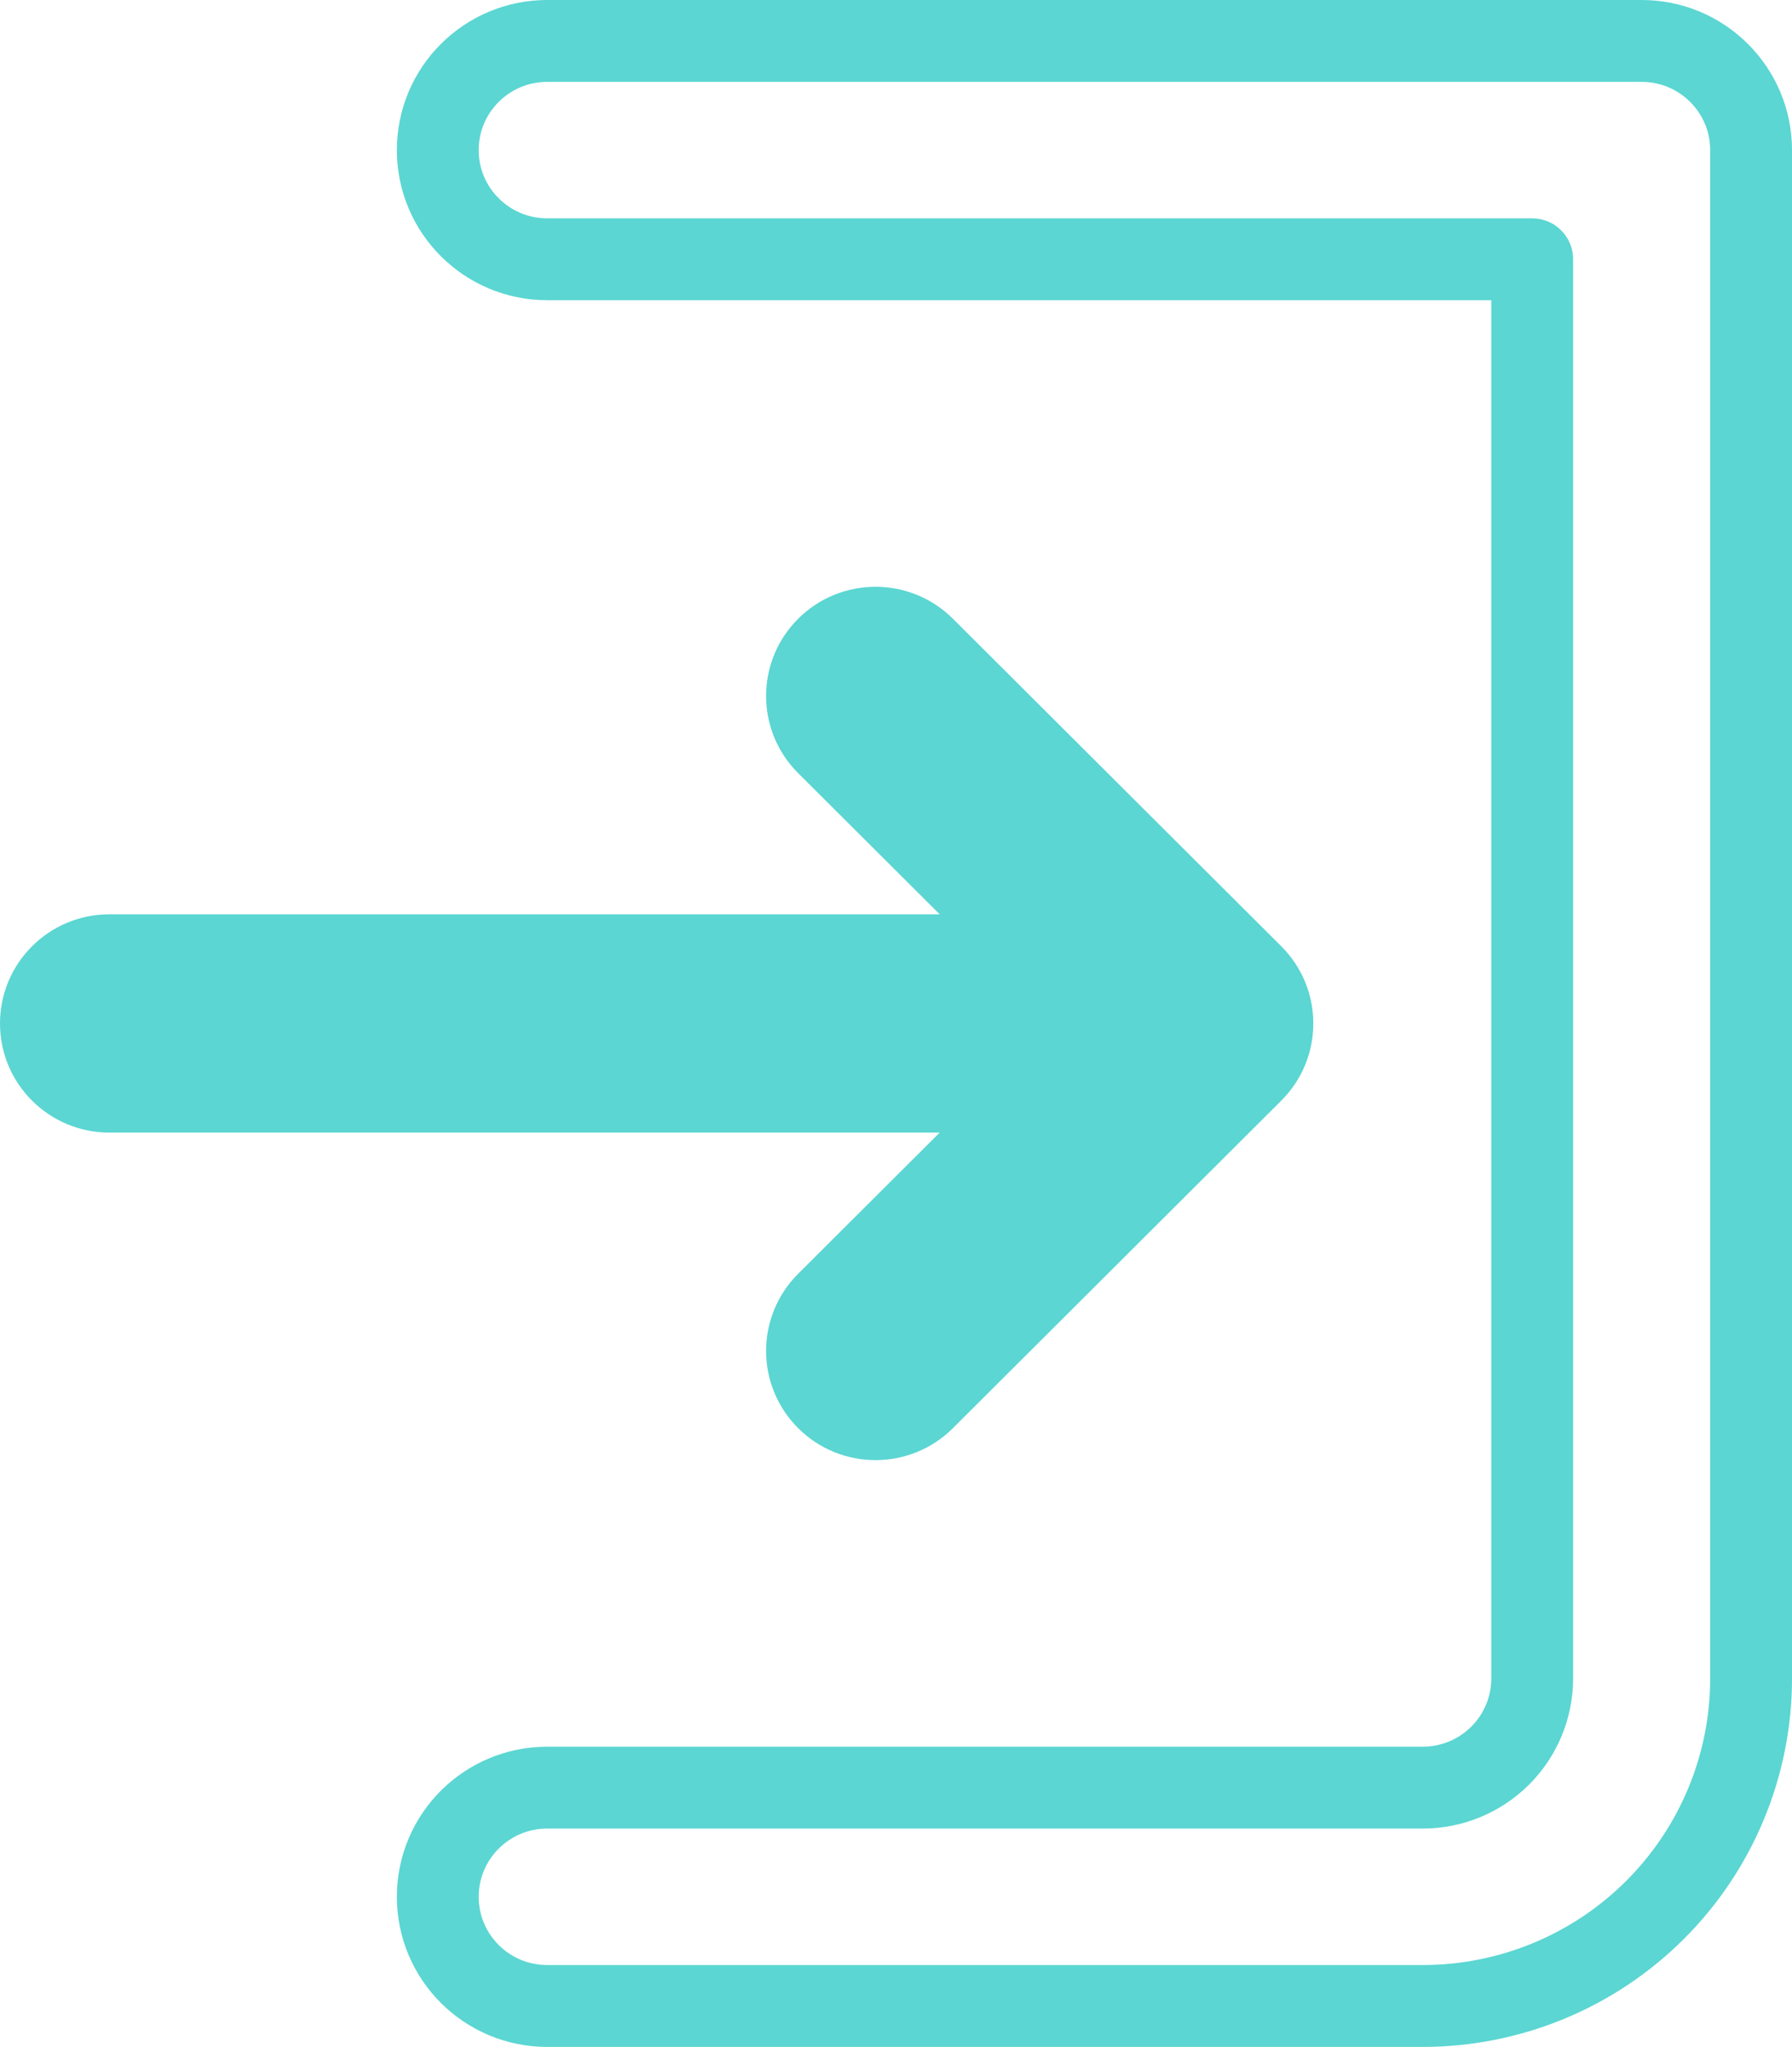
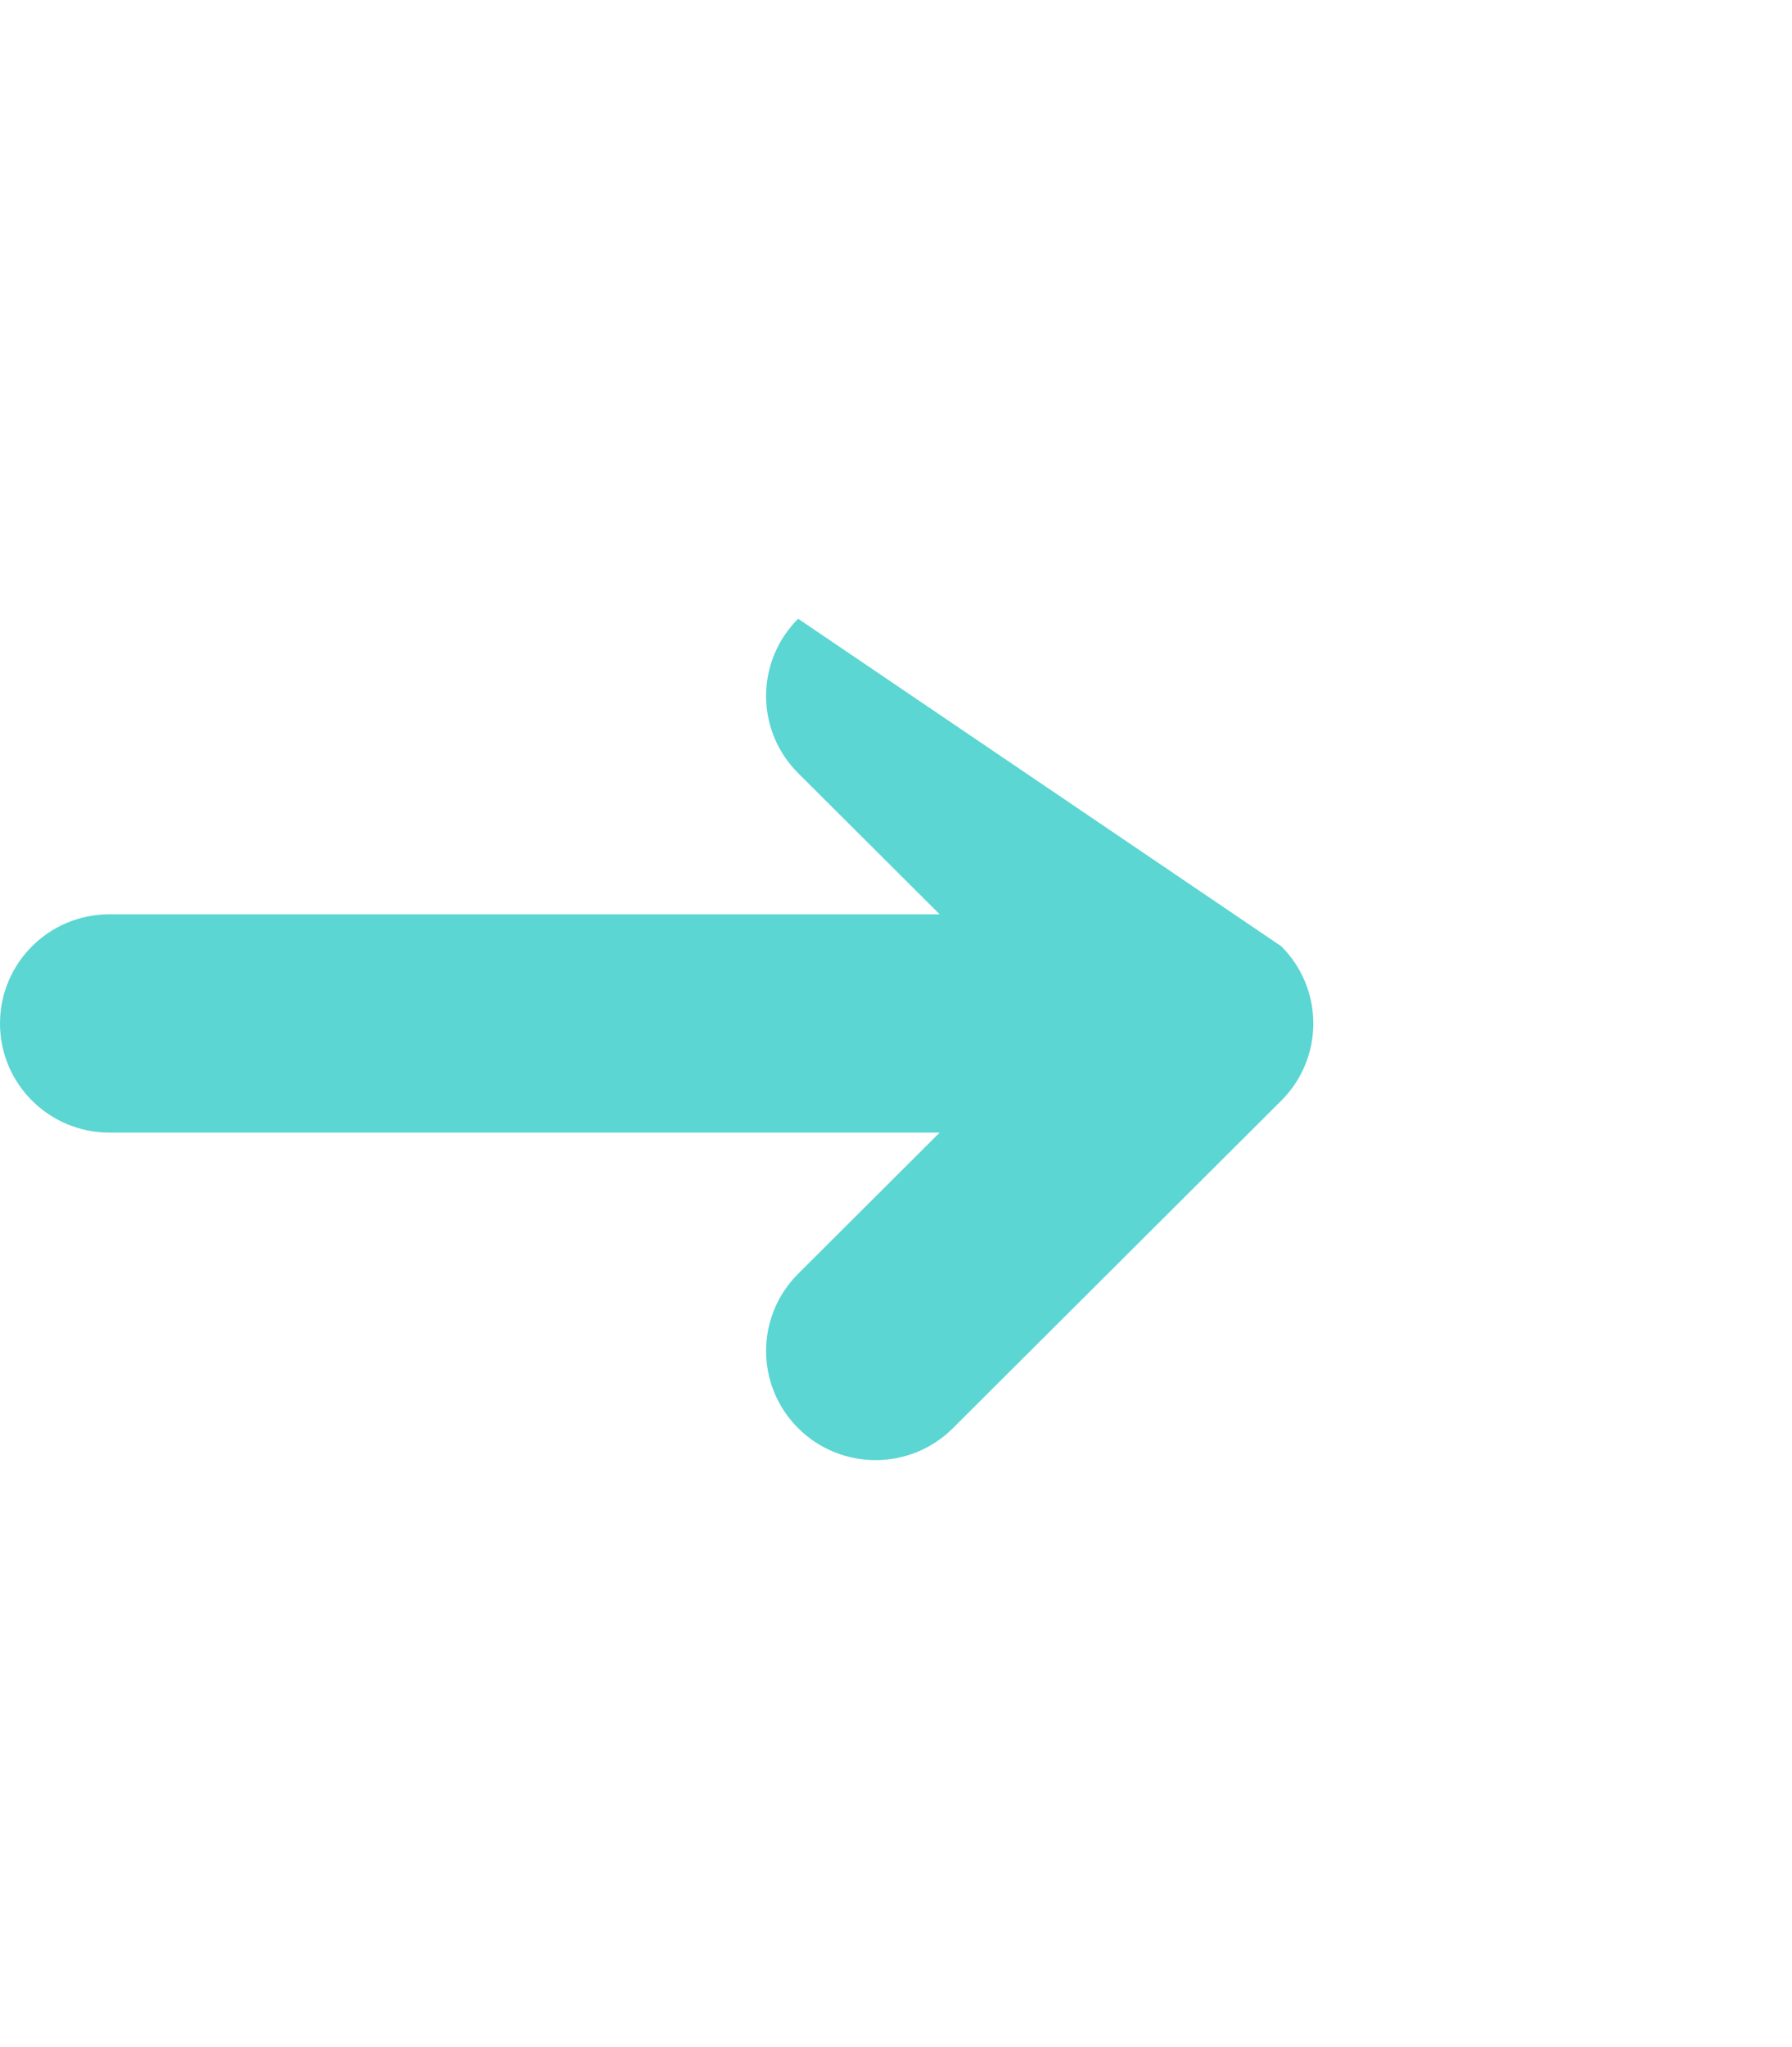
<svg xmlns="http://www.w3.org/2000/svg" width="219" height="250" viewBox="0 0 219 250" fill="none">
-   <path fill-rule="evenodd" clip-rule="evenodd" d="M97.542 75.572C102.766 70.365 111.234 70.365 116.458 75.572L156.583 115.572C161.806 120.779 161.806 129.221 156.583 134.428L116.458 174.428C111.234 179.635 102.766 179.635 97.542 174.428C92.319 169.221 92.319 160.779 97.542 155.572L114.835 138.333H13.375C5.988 138.333 0 132.364 0 125C0 117.636 5.988 111.667 13.375 111.667H114.835L97.542 94.428C92.319 89.221 92.319 80.779 97.542 75.572Z" fill="#5BD6D2" />
-   <path d="M53.5 18.333C53.5 10.97 59.488 5 66.875 5H200.625C208.012 5 214 10.97 214 18.333V205C214 215.609 209.773 225.783 202.248 233.284C194.723 240.786 184.517 245 173.875 245H66.875C59.488 245 53.5 239.03 53.5 231.667C53.5 224.303 59.488 218.333 66.875 218.333H173.875C177.422 218.333 180.824 216.929 183.333 214.428C185.841 211.928 187.25 208.536 187.25 205V31.667H66.875C59.488 31.667 53.5 25.697 53.5 18.333Z" stroke="#5BD6D2" stroke-width="10" stroke-linecap="round" stroke-linejoin="round" />
+   <path fill-rule="evenodd" clip-rule="evenodd" d="M97.542 75.572L156.583 115.572C161.806 120.779 161.806 129.221 156.583 134.428L116.458 174.428C111.234 179.635 102.766 179.635 97.542 174.428C92.319 169.221 92.319 160.779 97.542 155.572L114.835 138.333H13.375C5.988 138.333 0 132.364 0 125C0 117.636 5.988 111.667 13.375 111.667H114.835L97.542 94.428C92.319 89.221 92.319 80.779 97.542 75.572Z" fill="#5BD6D2" />
</svg>